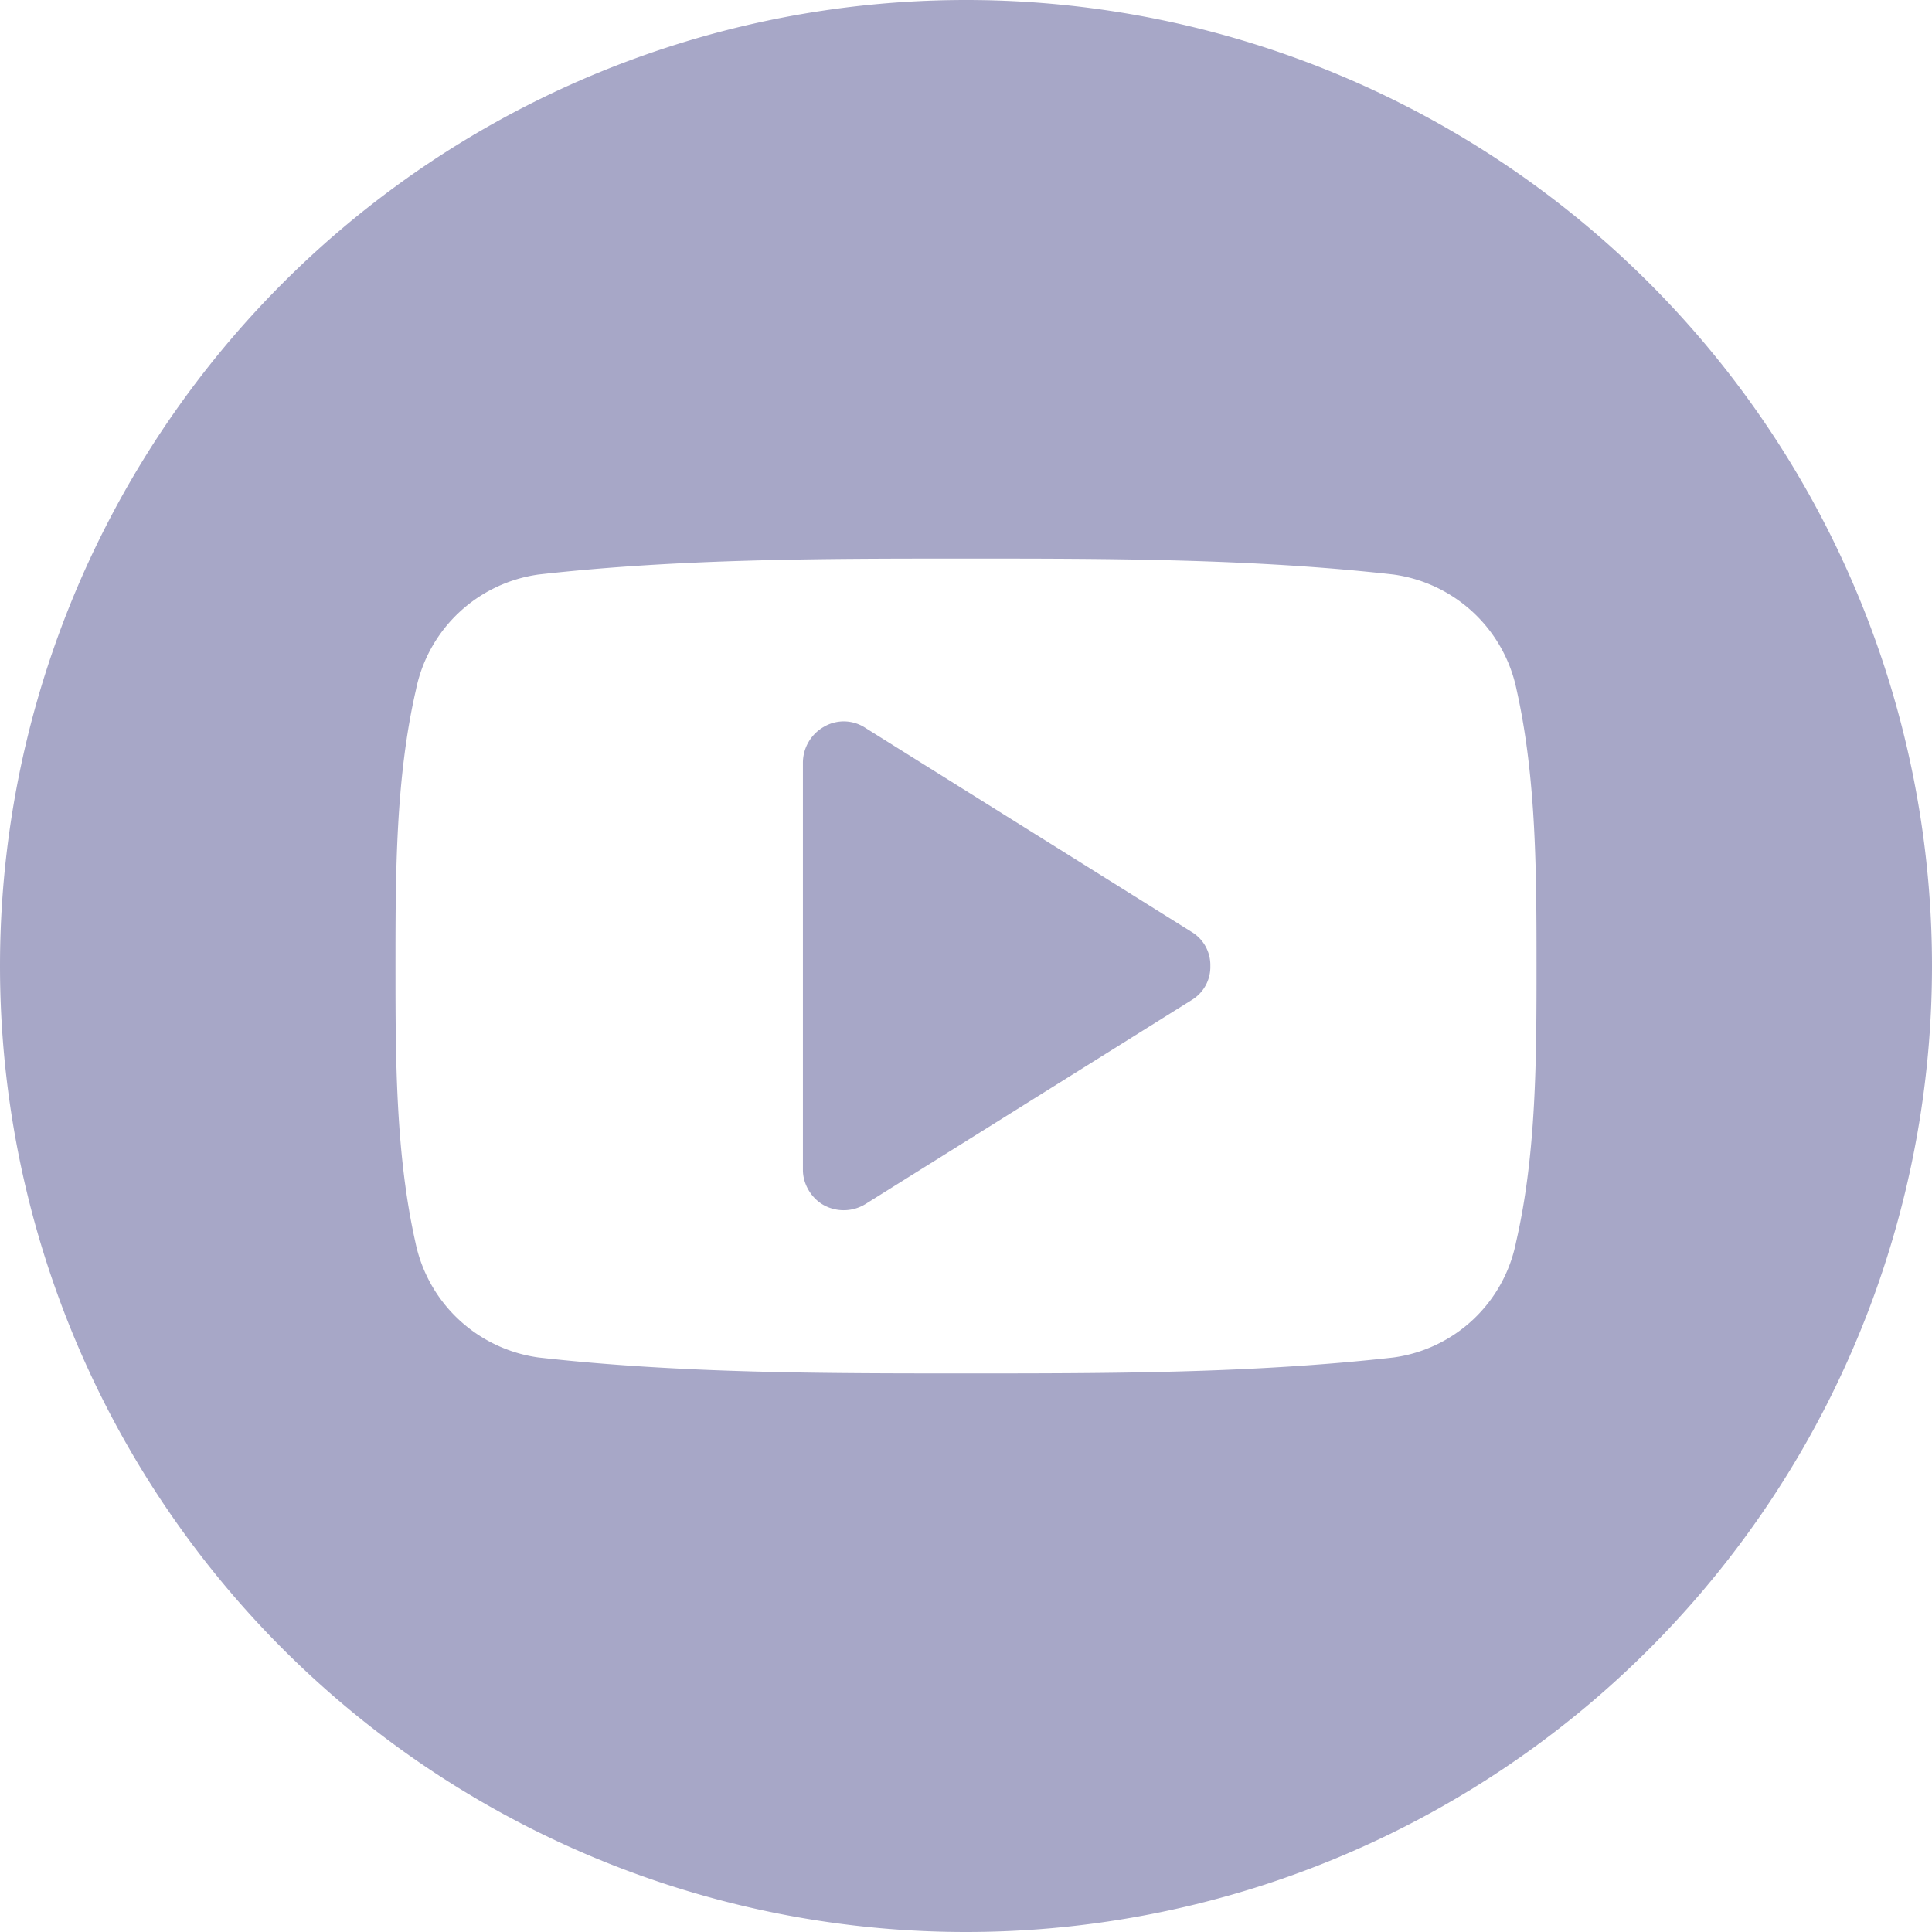
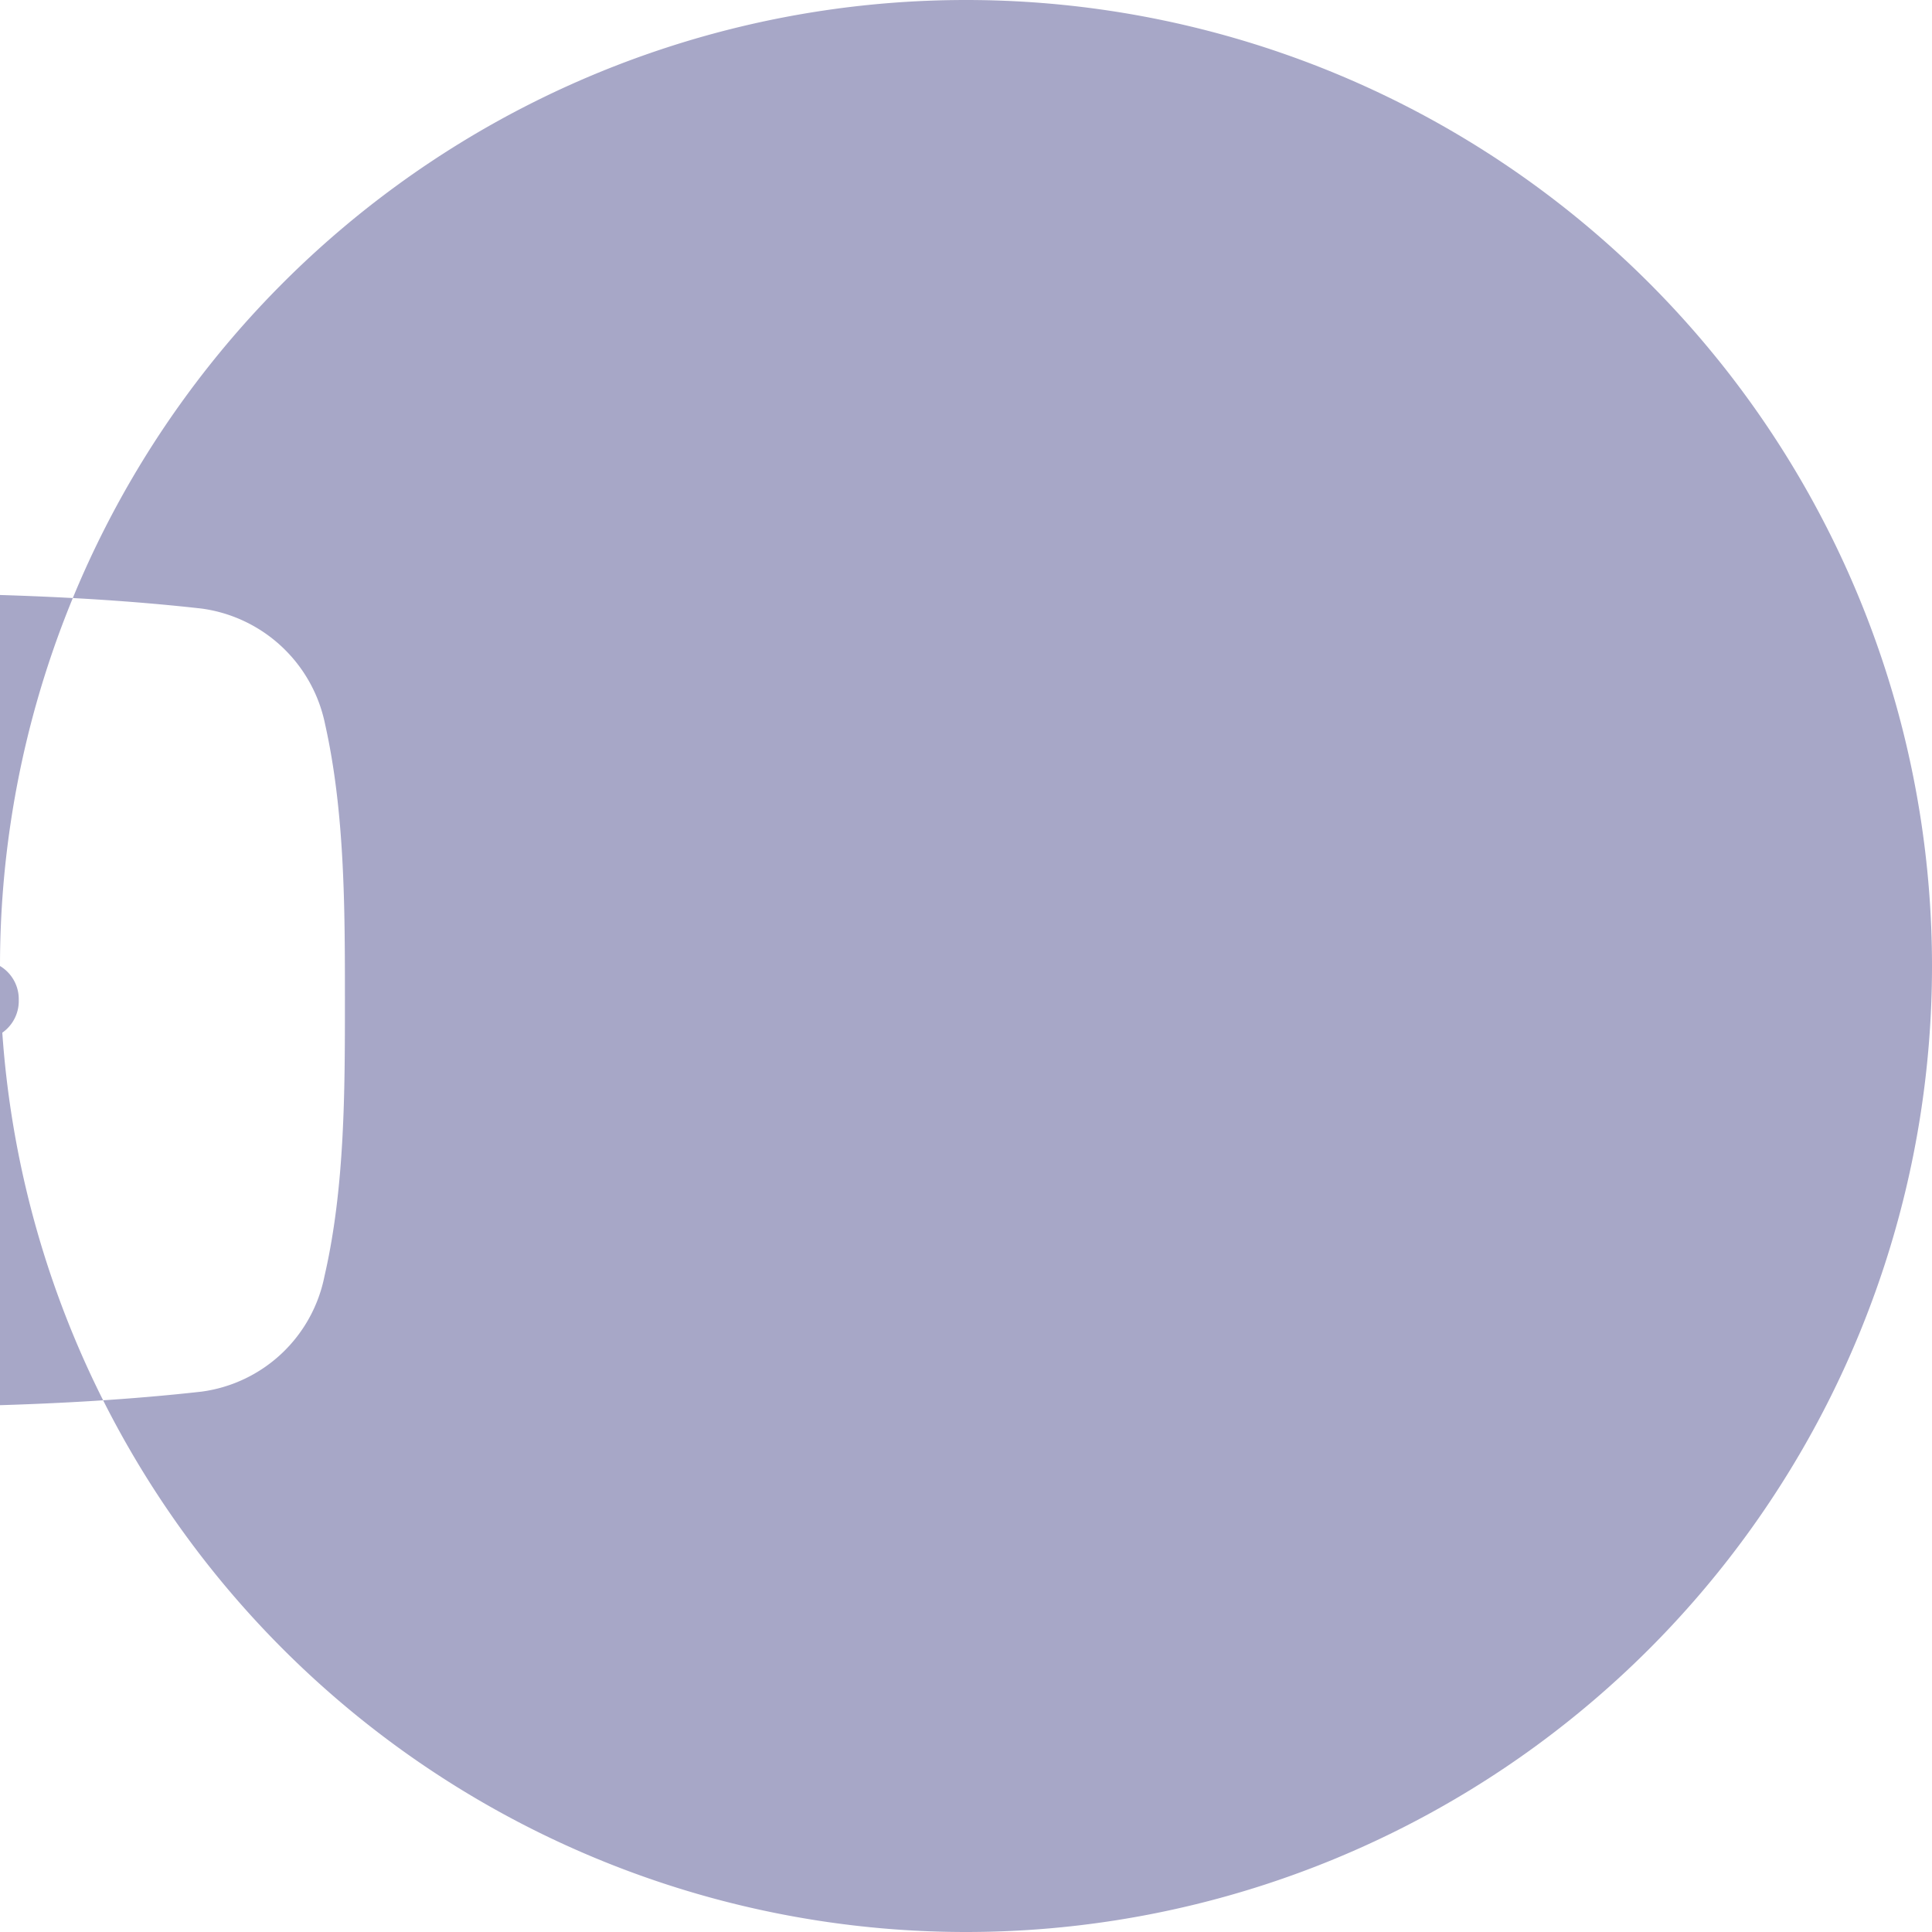
<svg xmlns="http://www.w3.org/2000/svg" width="34" height="34" viewBox="0 0 34 34">
-   <path fill="#a7a7c7" d="M0 17a17 17 0 1 1 34 0 17 17 0 0 1-34 0zm20.97-.6l-5.74-3.59a.69.69 0 0 0-.73-.02.73.73 0 0 0-.37.62v7.18c0 .25.15.5.37.62a.73.73 0 0 0 .73-.02l5.74-3.59a.68.68 0 0 0 .33-.6.68.68 0 0 0-.33-.6zm6.07.6c0-1.6 0-3.3-.35-4.86a2.57 2.57 0 0 0-2.17-2.03c-2.49-.28-5.01-.28-7.52-.28s-5.03 0-7.52.28a2.56 2.56 0 0 0-2.16 2.03c-.36 1.56-.36 3.26-.36 4.86 0 1.6 0 3.3.35 4.86a2.57 2.57 0 0 0 2.17 2.03c2.49.28 5.01.28 7.52.28s5.03 0 7.52-.28a2.55 2.55 0 0 0 2.16-2.03c.36-1.56.36-3.26.36-4.86z" />
+   <path fill="#a7a7c7" d="M0 17a17 17 0 1 1 34 0 17 17 0 0 1-34 0zl-5.74-3.59a.69.69 0 0 0-.73-.02.73.73 0 0 0-.37.62v7.18c0 .25.15.5.37.62a.73.73 0 0 0 .73-.02l5.74-3.59a.68.68 0 0 0 .33-.6.68.68 0 0 0-.33-.6zm6.07.6c0-1.6 0-3.3-.35-4.86a2.57 2.57 0 0 0-2.17-2.03c-2.49-.28-5.01-.28-7.52-.28s-5.03 0-7.52.28a2.56 2.56 0 0 0-2.16 2.03c-.36 1.56-.36 3.26-.36 4.86 0 1.6 0 3.3.35 4.86a2.57 2.57 0 0 0 2.17 2.03c2.49.28 5.01.28 7.52.28s5.03 0 7.52-.28a2.55 2.55 0 0 0 2.16-2.03c.36-1.56.36-3.26.36-4.86z" />
</svg>